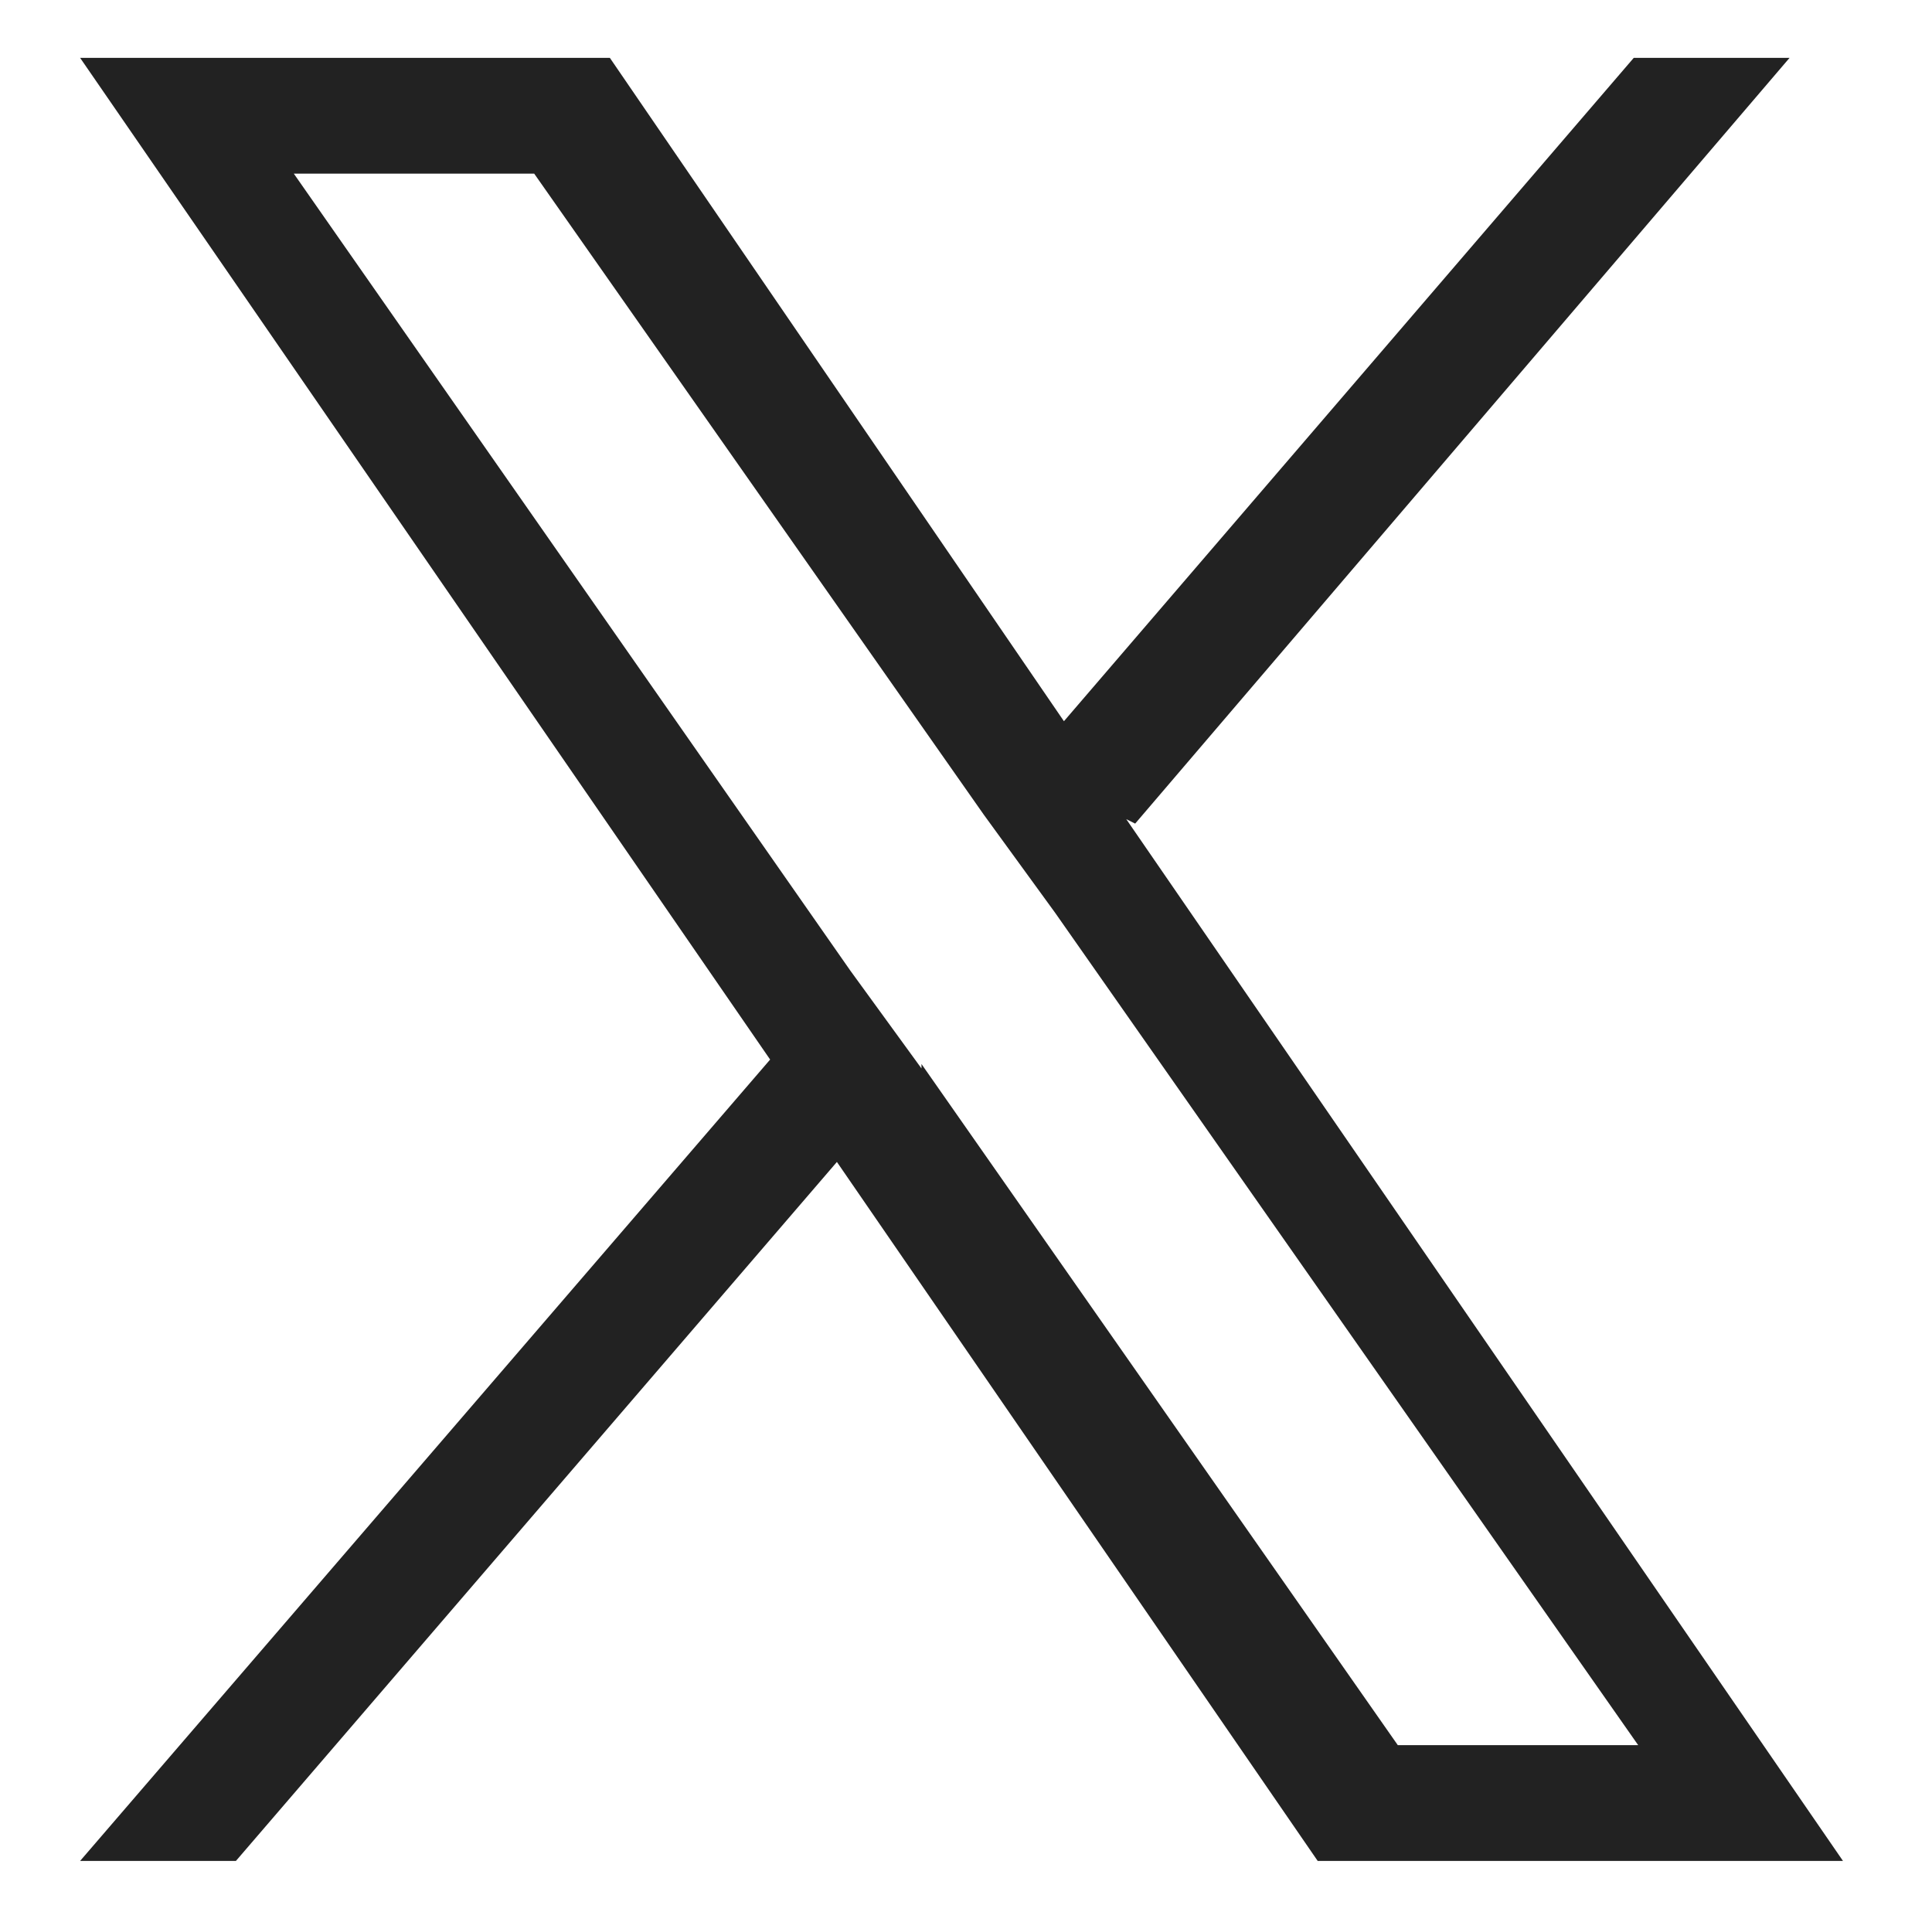
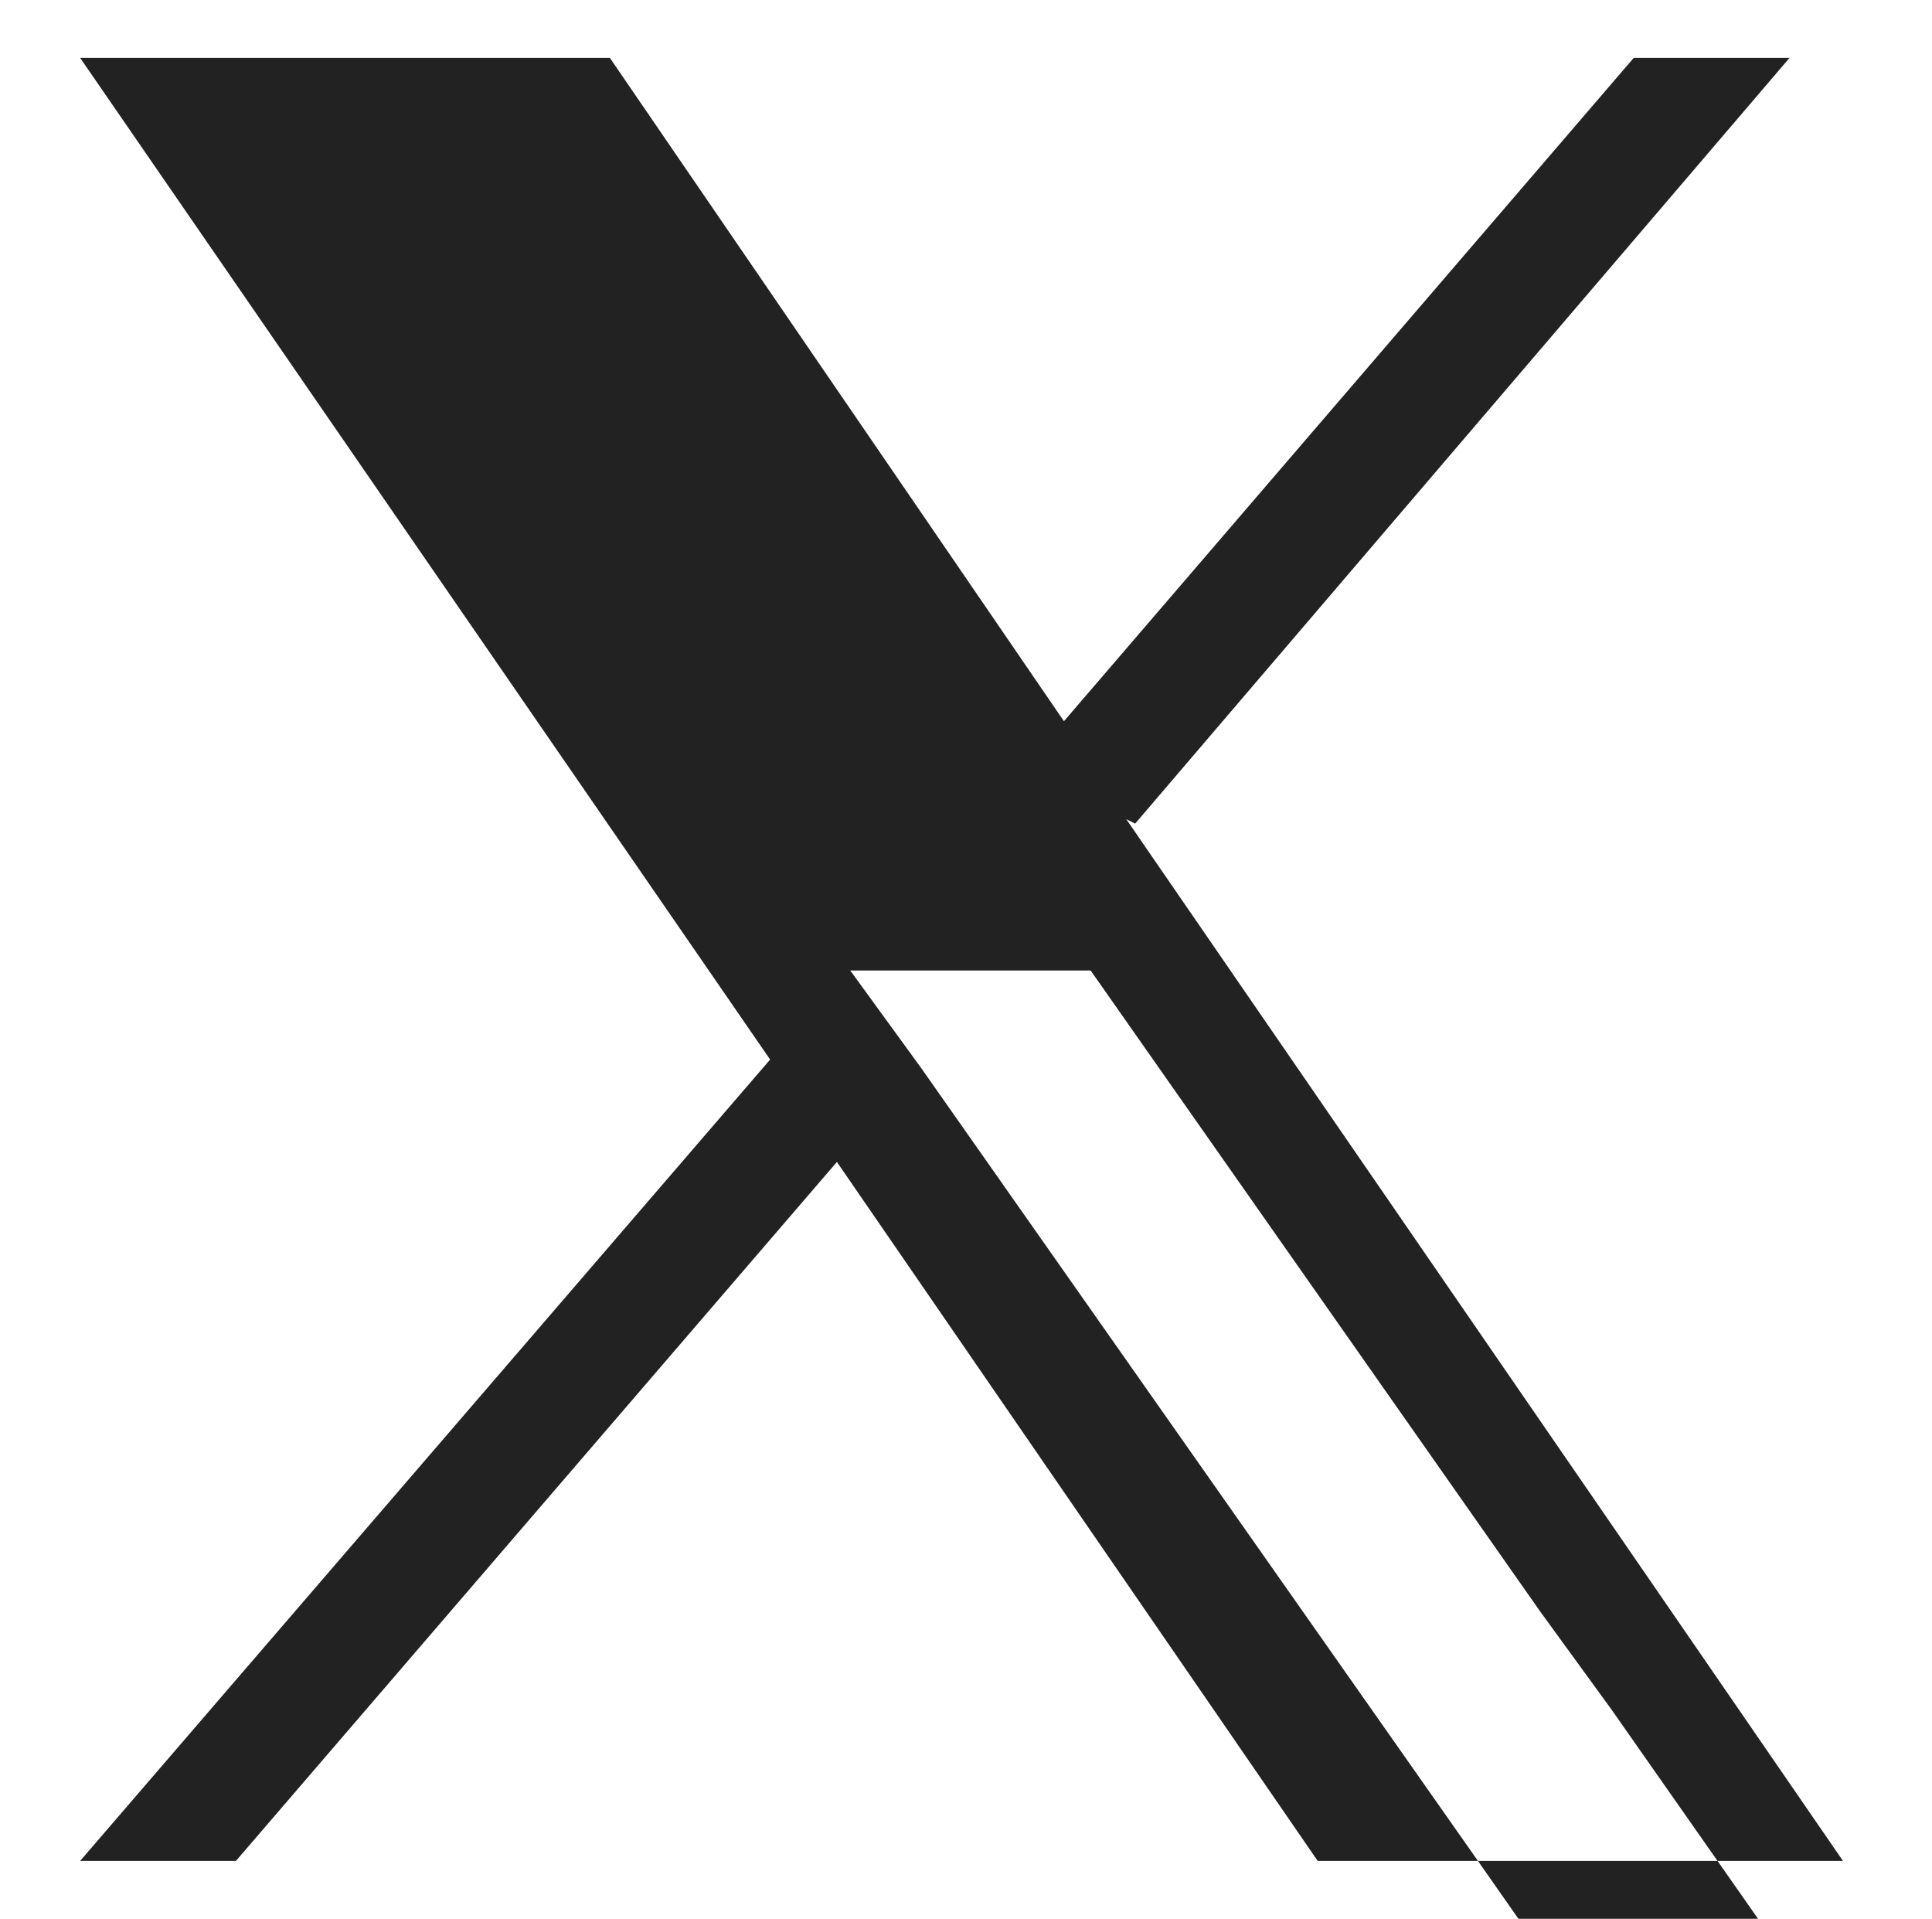
<svg xmlns="http://www.w3.org/2000/svg" id="_レイヤー_2" data-name=" レイヤー 2" version="1.1" viewBox="0 0 43.4 43.1">
  <defs>
    <style>
      .cls-1 {
        fill: #222;
        stroke-width: 0px;
      }
    </style>
  </defs>
  <g id="_レイヤー_1-2" data-name=" レイヤー 1-2">
-     <path class="cls-1" d="M25.5,18.5L40.2,1.3h-3.5l-12.8,14.9L13.7,1.3H1.8l15.5,22.5L1.8,41.8h3.5l13.5-15.7,10.8,15.7h11.8l-16.1-23.4h0ZM20.7,24l-1.6-2.2L6.6,3.9h5.4l10.1,14.4,1.6,2.2,13.1,18.7h-5.4l-10.7-15.3h0Z" />
+     <path class="cls-1" d="M25.5,18.5L40.2,1.3h-3.5l-12.8,14.9L13.7,1.3H1.8l15.5,22.5L1.8,41.8h3.5l13.5-15.7,10.8,15.7h11.8l-16.1-23.4h0ZM20.7,24l-1.6-2.2h5.4l10.1,14.4,1.6,2.2,13.1,18.7h-5.4l-10.7-15.3h0Z" />
  </g>
</svg>